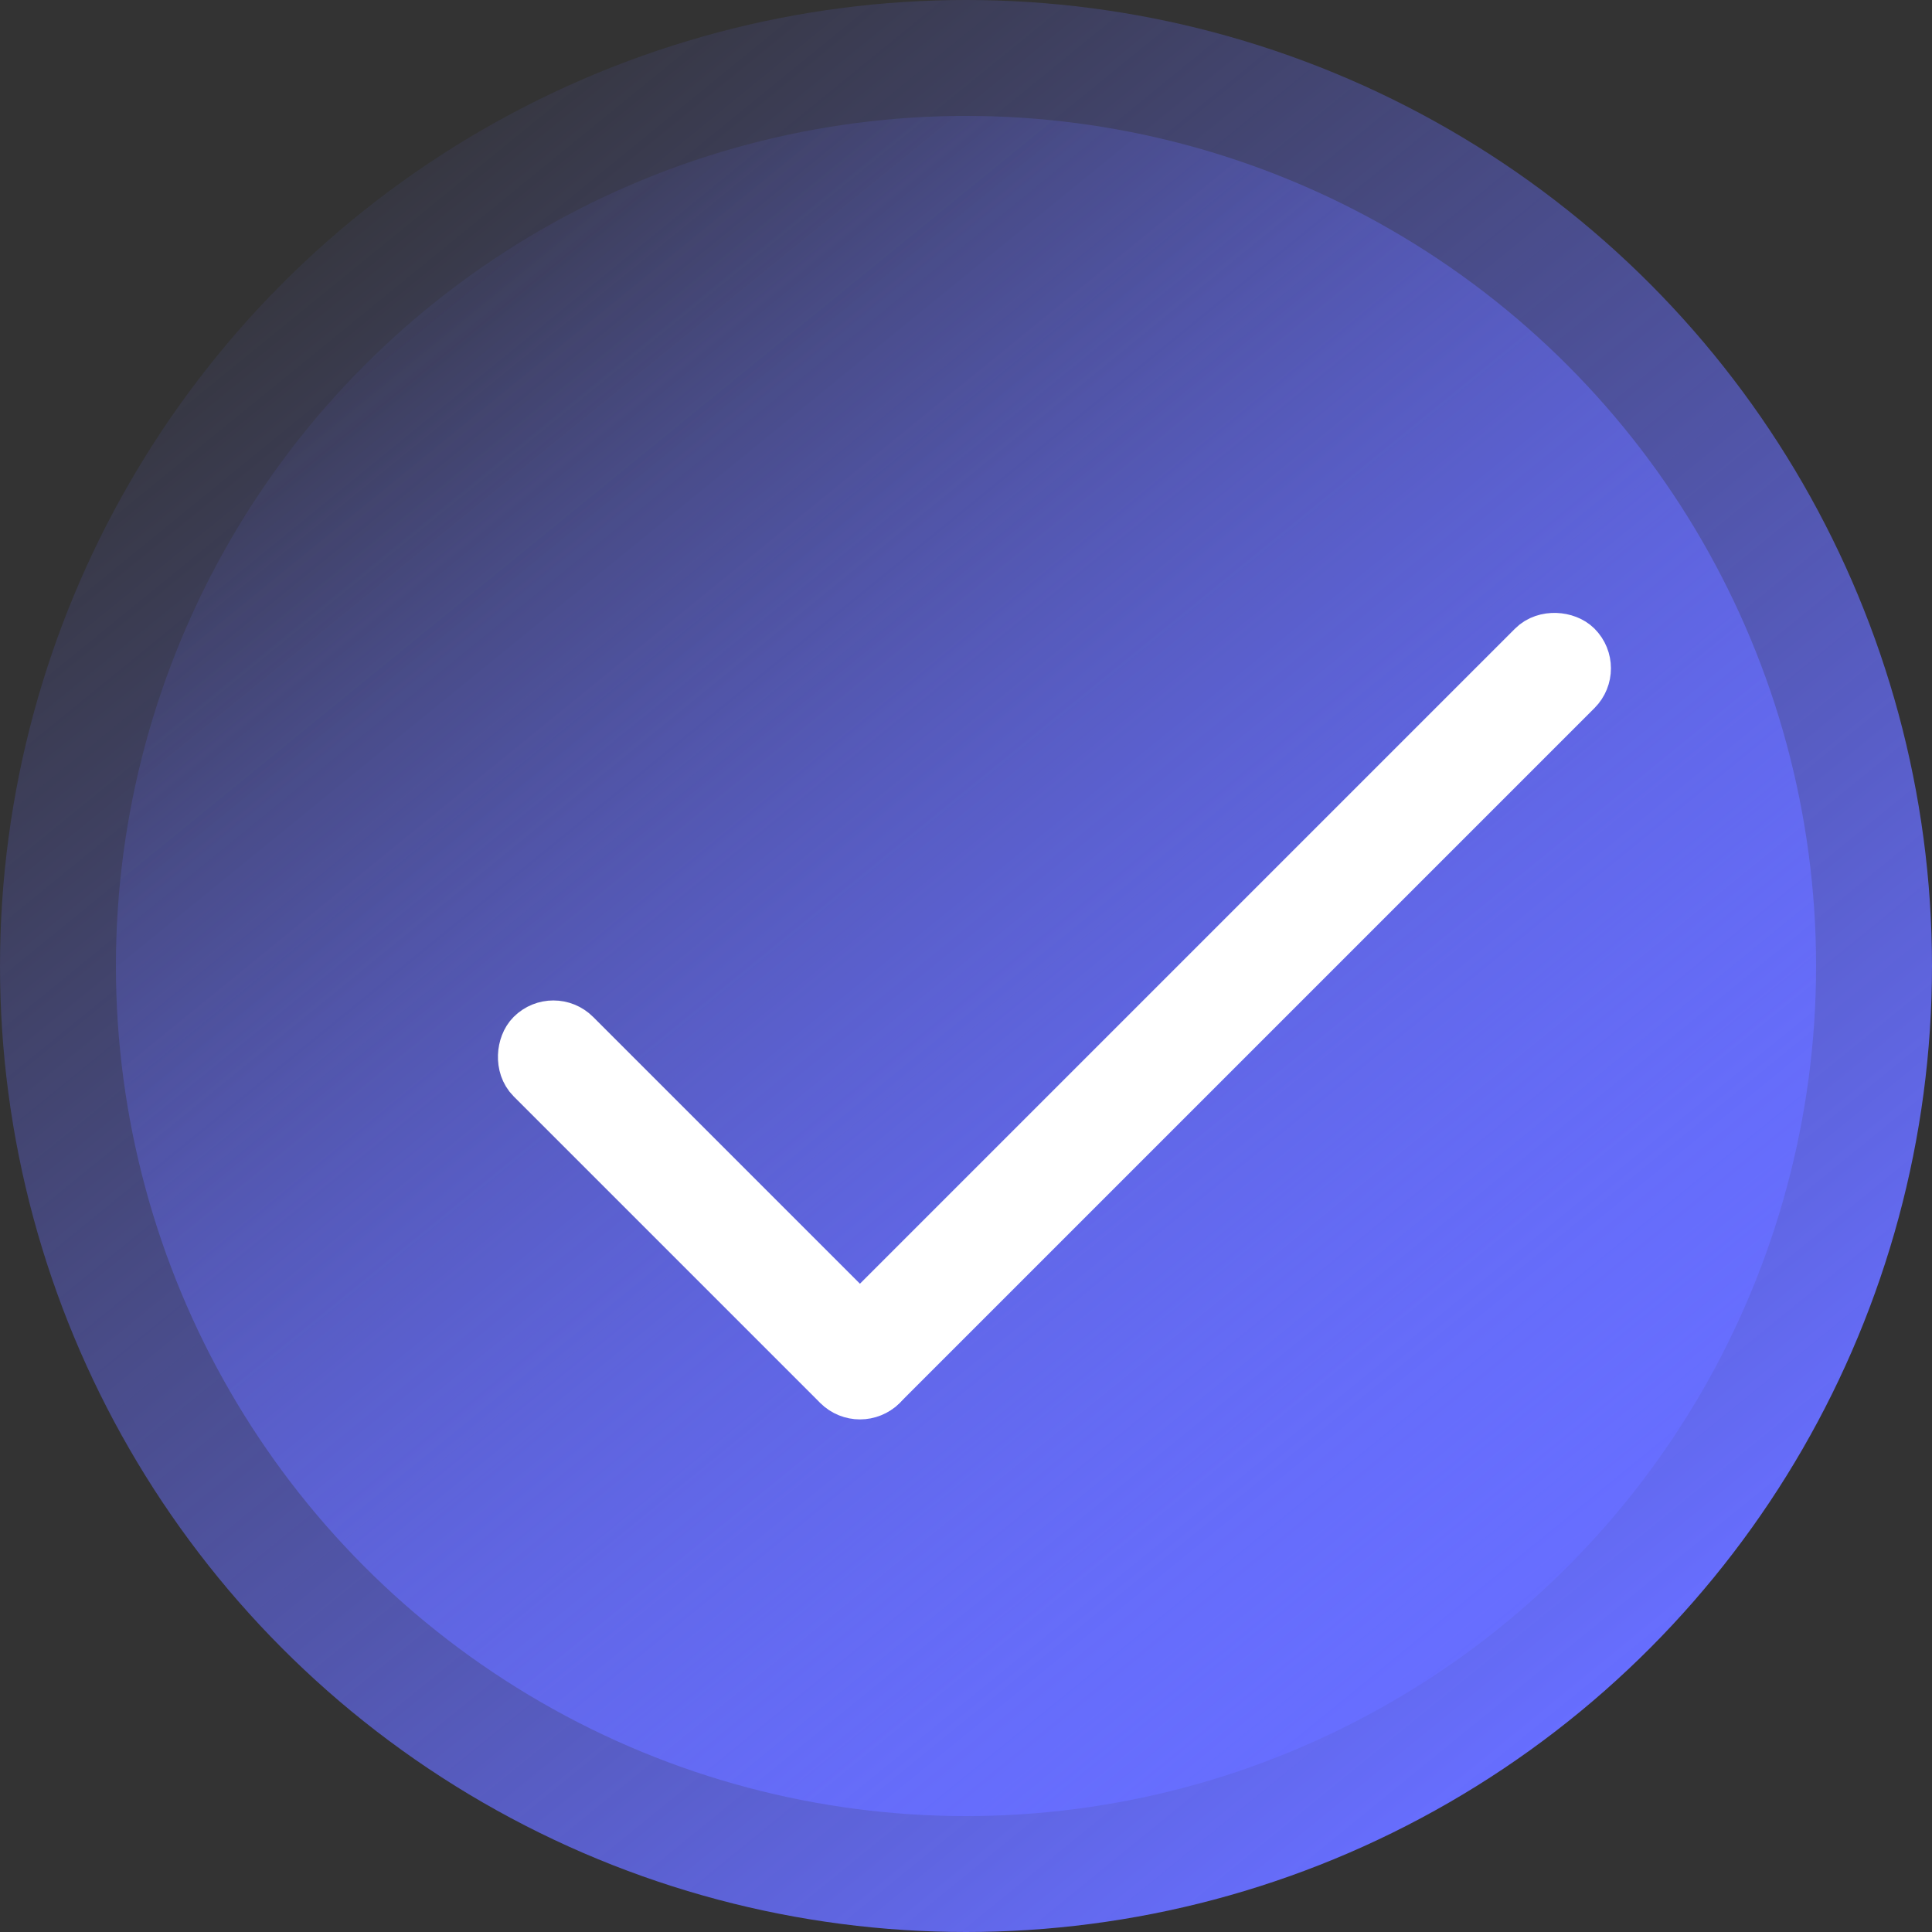
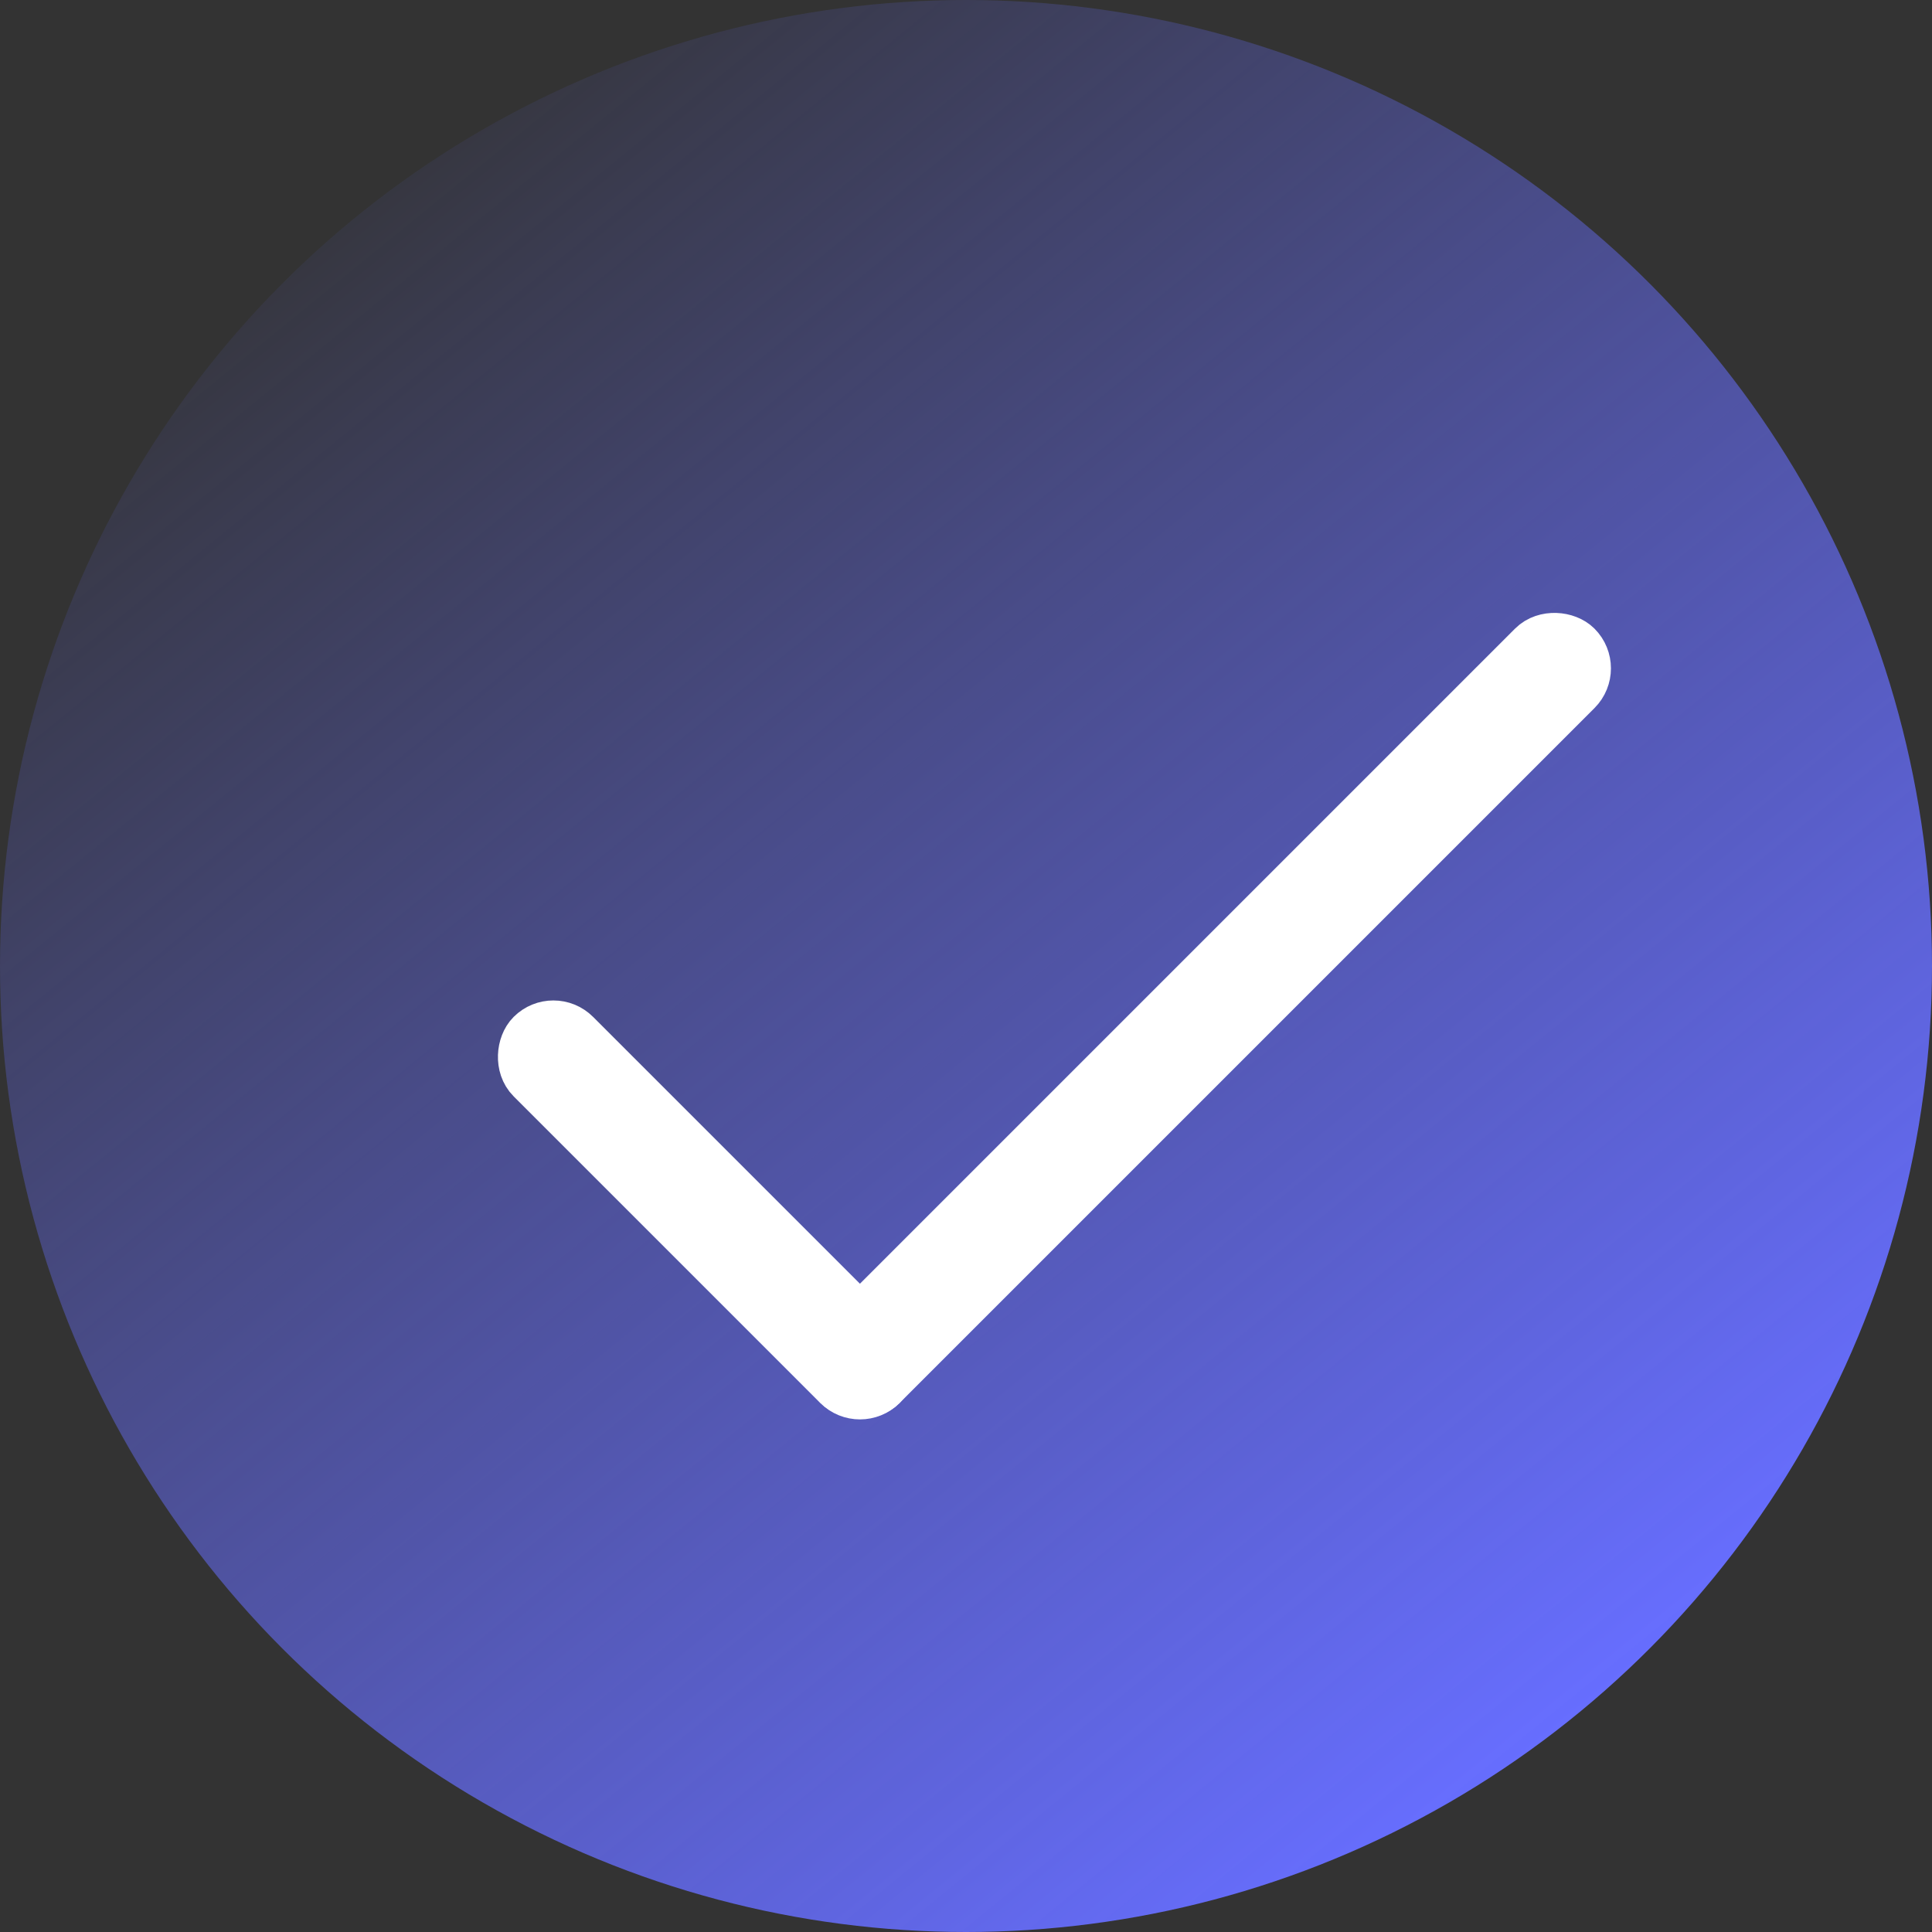
<svg xmlns="http://www.w3.org/2000/svg" width="100" height="100" viewBox="0 0 100 100" fill="none">
  <rect x="0" y="0" width="100" height="100" fill="#333333" stroke="none" />
  <circle cx="50" cy="50" r="50" fill="url(#paint0_linear_52_43)" />
-   <circle cx="50" cy="50" r="44" fill="url(#paint1_linear_52_43)" />
  <rect x="28.643" y="52.7" width="25.258" height="2.816" rx="1.408" transform="rotate(45 28.643 52.7)" fill="#DCDDFF" stroke="white" stroke-width="3" />
  <rect x="82.465" y="34.594" width="53.665" height="2.816" rx="1.408" transform="rotate(135 82.465 34.594)" fill="#DCDDFF" stroke="white" stroke-width="3" />
  <defs>
    <linearGradient id="paint0_linear_52_43" x1="13" y1="6" x2="81" y2="89.5" gradientUnits="userSpaceOnUse">
      <stop stop-color="#676EFF" stop-opacity="0" />
      <stop offset="1" stop-color="#676EFF" />
    </linearGradient>
    <linearGradient id="paint1_linear_52_43" x1="17.44" y1="11.28" x2="77.28" y2="84.76" gradientUnits="userSpaceOnUse">
      <stop stop-color="#676EFF" stop-opacity="0" />
      <stop offset="1" stop-color="#676EFF" />
    </linearGradient>
  </defs>
</svg>